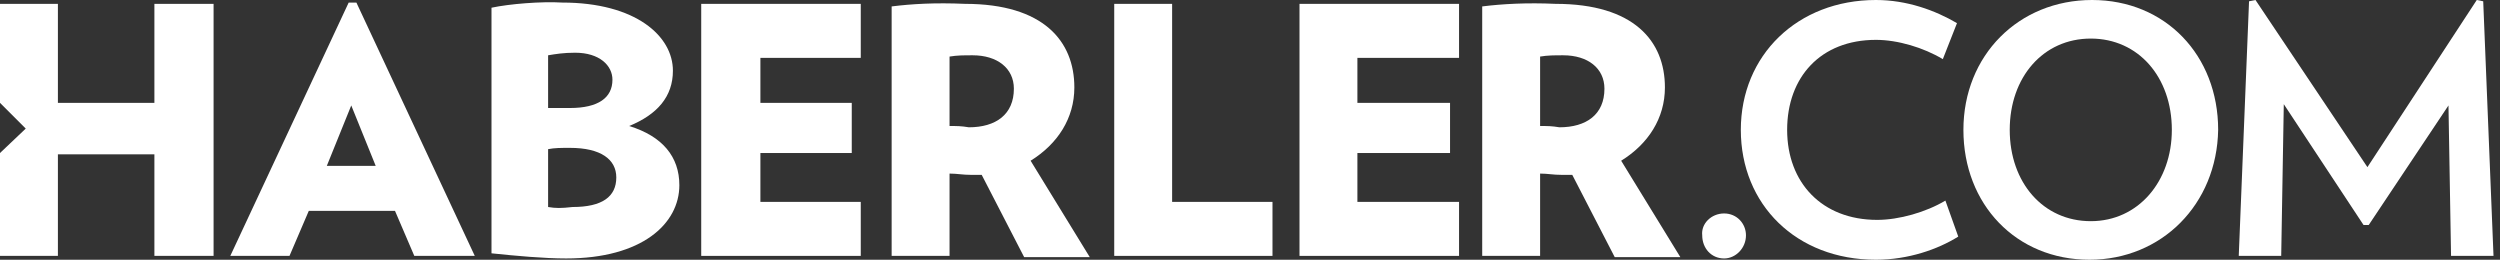
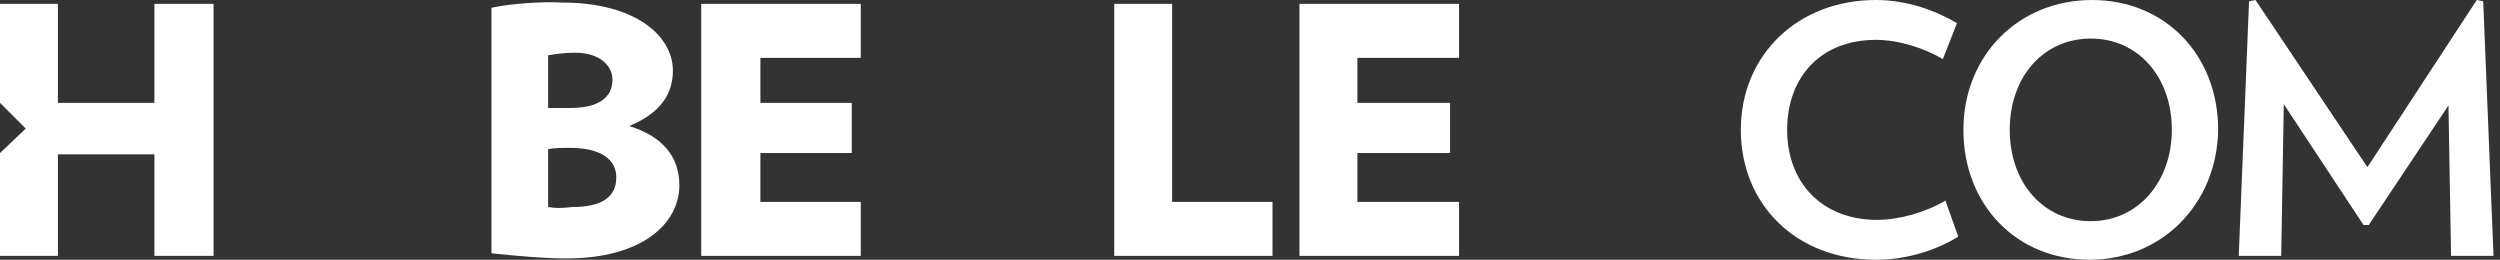
<svg xmlns="http://www.w3.org/2000/svg" width="231" height="24" viewBox="0 0 231 24" fill="none">
  <rect x="0" y="0" width="231" height="24" fill="#333333" stroke="none" />
-   <path d="M32.218 0.238L21.28 23.644H26.749L28.532 19.485H36.498L38.281 23.644H43.869L32.931 0.238H32.218ZM30.197 15.327L32.456 9.743L34.715 15.327H30.197Z" fill="white" />
  <path d="M50.645 19.128V13.782C51.24 13.663 51.834 13.663 52.666 13.663C55.52 13.663 56.946 14.732 56.946 16.396C56.946 18.178 55.639 19.128 52.904 19.128C51.834 19.247 51.359 19.247 50.645 19.128ZM50.645 9.98V5.109C51.359 4.99 52.072 4.871 53.142 4.871C55.401 4.871 56.59 6.059 56.59 7.366C56.59 9.03 55.282 9.98 52.666 9.98C51.715 9.98 51.24 9.98 50.645 9.98ZM45.414 0.713V23.406C47.673 23.643 50.289 23.881 52.31 23.881C59.324 23.881 62.772 20.673 62.772 17.109C62.772 14.495 61.226 12.594 58.135 11.643C60.751 10.574 62.177 8.911 62.177 6.534C62.177 3.327 58.73 0.237 51.953 0.237C50.051 0.119 47.079 0.356 45.414 0.713Z" fill="white" />
  <path d="M64.793 0.357V23.644H79.534V18.654H70.261V14.139H78.702V9.505H70.261V5.347H79.534V0.357H64.793Z" fill="white" />
-   <path d="M87.738 11.643V5.227C88.451 5.109 89.046 5.109 89.878 5.109C92.136 5.109 93.682 6.297 93.682 8.198C93.682 10.574 92.018 11.762 89.521 11.762C88.808 11.643 88.451 11.643 87.738 11.643ZM82.388 0.594V23.643H87.738V16.039C88.451 16.039 88.927 16.158 89.759 16.158C90.115 16.158 90.353 16.158 90.71 16.158L94.633 23.762H100.696L95.228 14.851C97.724 13.307 99.27 10.93 99.27 8.079C99.27 3.802 96.416 0.356 89.164 0.356C86.43 0.237 84.29 0.356 82.388 0.594Z" fill="white" />
  <path d="M102.955 0.357V23.644H117.578V18.654H108.304V0.357H102.955Z" fill="white" />
  <path d="M120.074 0.357V23.644H134.816V18.654H125.424V14.139H133.984V9.505H125.424V5.347H134.816V0.357H120.074Z" fill="white" />
-   <path d="M142.306 11.643V5.227C143.019 5.109 143.614 5.109 144.446 5.109C146.705 5.109 148.25 6.297 148.25 8.198C148.25 10.574 146.586 11.762 144.089 11.762C143.376 11.643 143.019 11.643 142.306 11.643ZM136.956 0.594V23.643H142.306V16.039C143.019 16.039 143.495 16.158 144.327 16.158C144.684 16.158 144.922 16.158 145.278 16.158L149.202 23.762H155.265L149.796 14.851C152.293 13.307 153.838 10.93 153.838 8.079C153.838 3.802 150.985 0.356 143.733 0.356C141.117 0.237 138.858 0.356 136.956 0.594Z" fill="white" />
-   <path d="M159.307 19.723C160.495 19.723 161.328 20.673 161.328 21.742C161.328 22.931 160.376 23.881 159.307 23.881C158.118 23.881 157.285 22.931 157.285 21.742C157.167 20.673 158.118 19.723 159.307 19.723Z" fill="white" />
  <path d="M173.335 24C165.964 24 160.852 18.891 160.852 12C160.852 5.109 166.083 0 173.335 0C176.188 0 178.804 0.95 180.825 2.139L179.517 5.465C177.734 4.396 175.356 3.683 173.335 3.683C168.223 3.683 165.132 7.129 165.132 12C165.132 16.871 168.342 20.317 173.454 20.317C175.475 20.317 177.971 19.604 179.755 18.535L180.943 21.861C179.041 23.049 176.307 24 173.335 24Z" fill="white" />
  <path d="M193.07 24C186.293 24 181.419 18.891 181.419 12C181.419 5.109 186.531 0 193.307 0C200.084 0 204.958 5.109 204.958 12C204.839 18.891 199.727 24 193.07 24ZM193.189 3.564C188.79 3.564 185.699 7.129 185.699 12C185.699 16.871 188.79 20.436 193.189 20.436C197.587 20.436 200.678 16.753 200.678 12C200.678 7.129 197.587 3.564 193.189 3.564Z" fill="white" />
  <path d="M226.477 23.644L226.239 9.743L218.868 20.792H218.392L211.022 9.624L210.784 23.644H206.861L207.812 0.119L208.406 0L218.749 15.445L228.854 0L229.449 0.119L230.4 23.644H226.477Z" fill="white" />
  <path d="M14.266 0.357V9.505H5.35V0.357H0V9.505L2.378 11.882L0 14.139V23.644H5.35V14.258H14.266V23.644H19.735V0.357H14.266Z" fill="white" />
</svg>